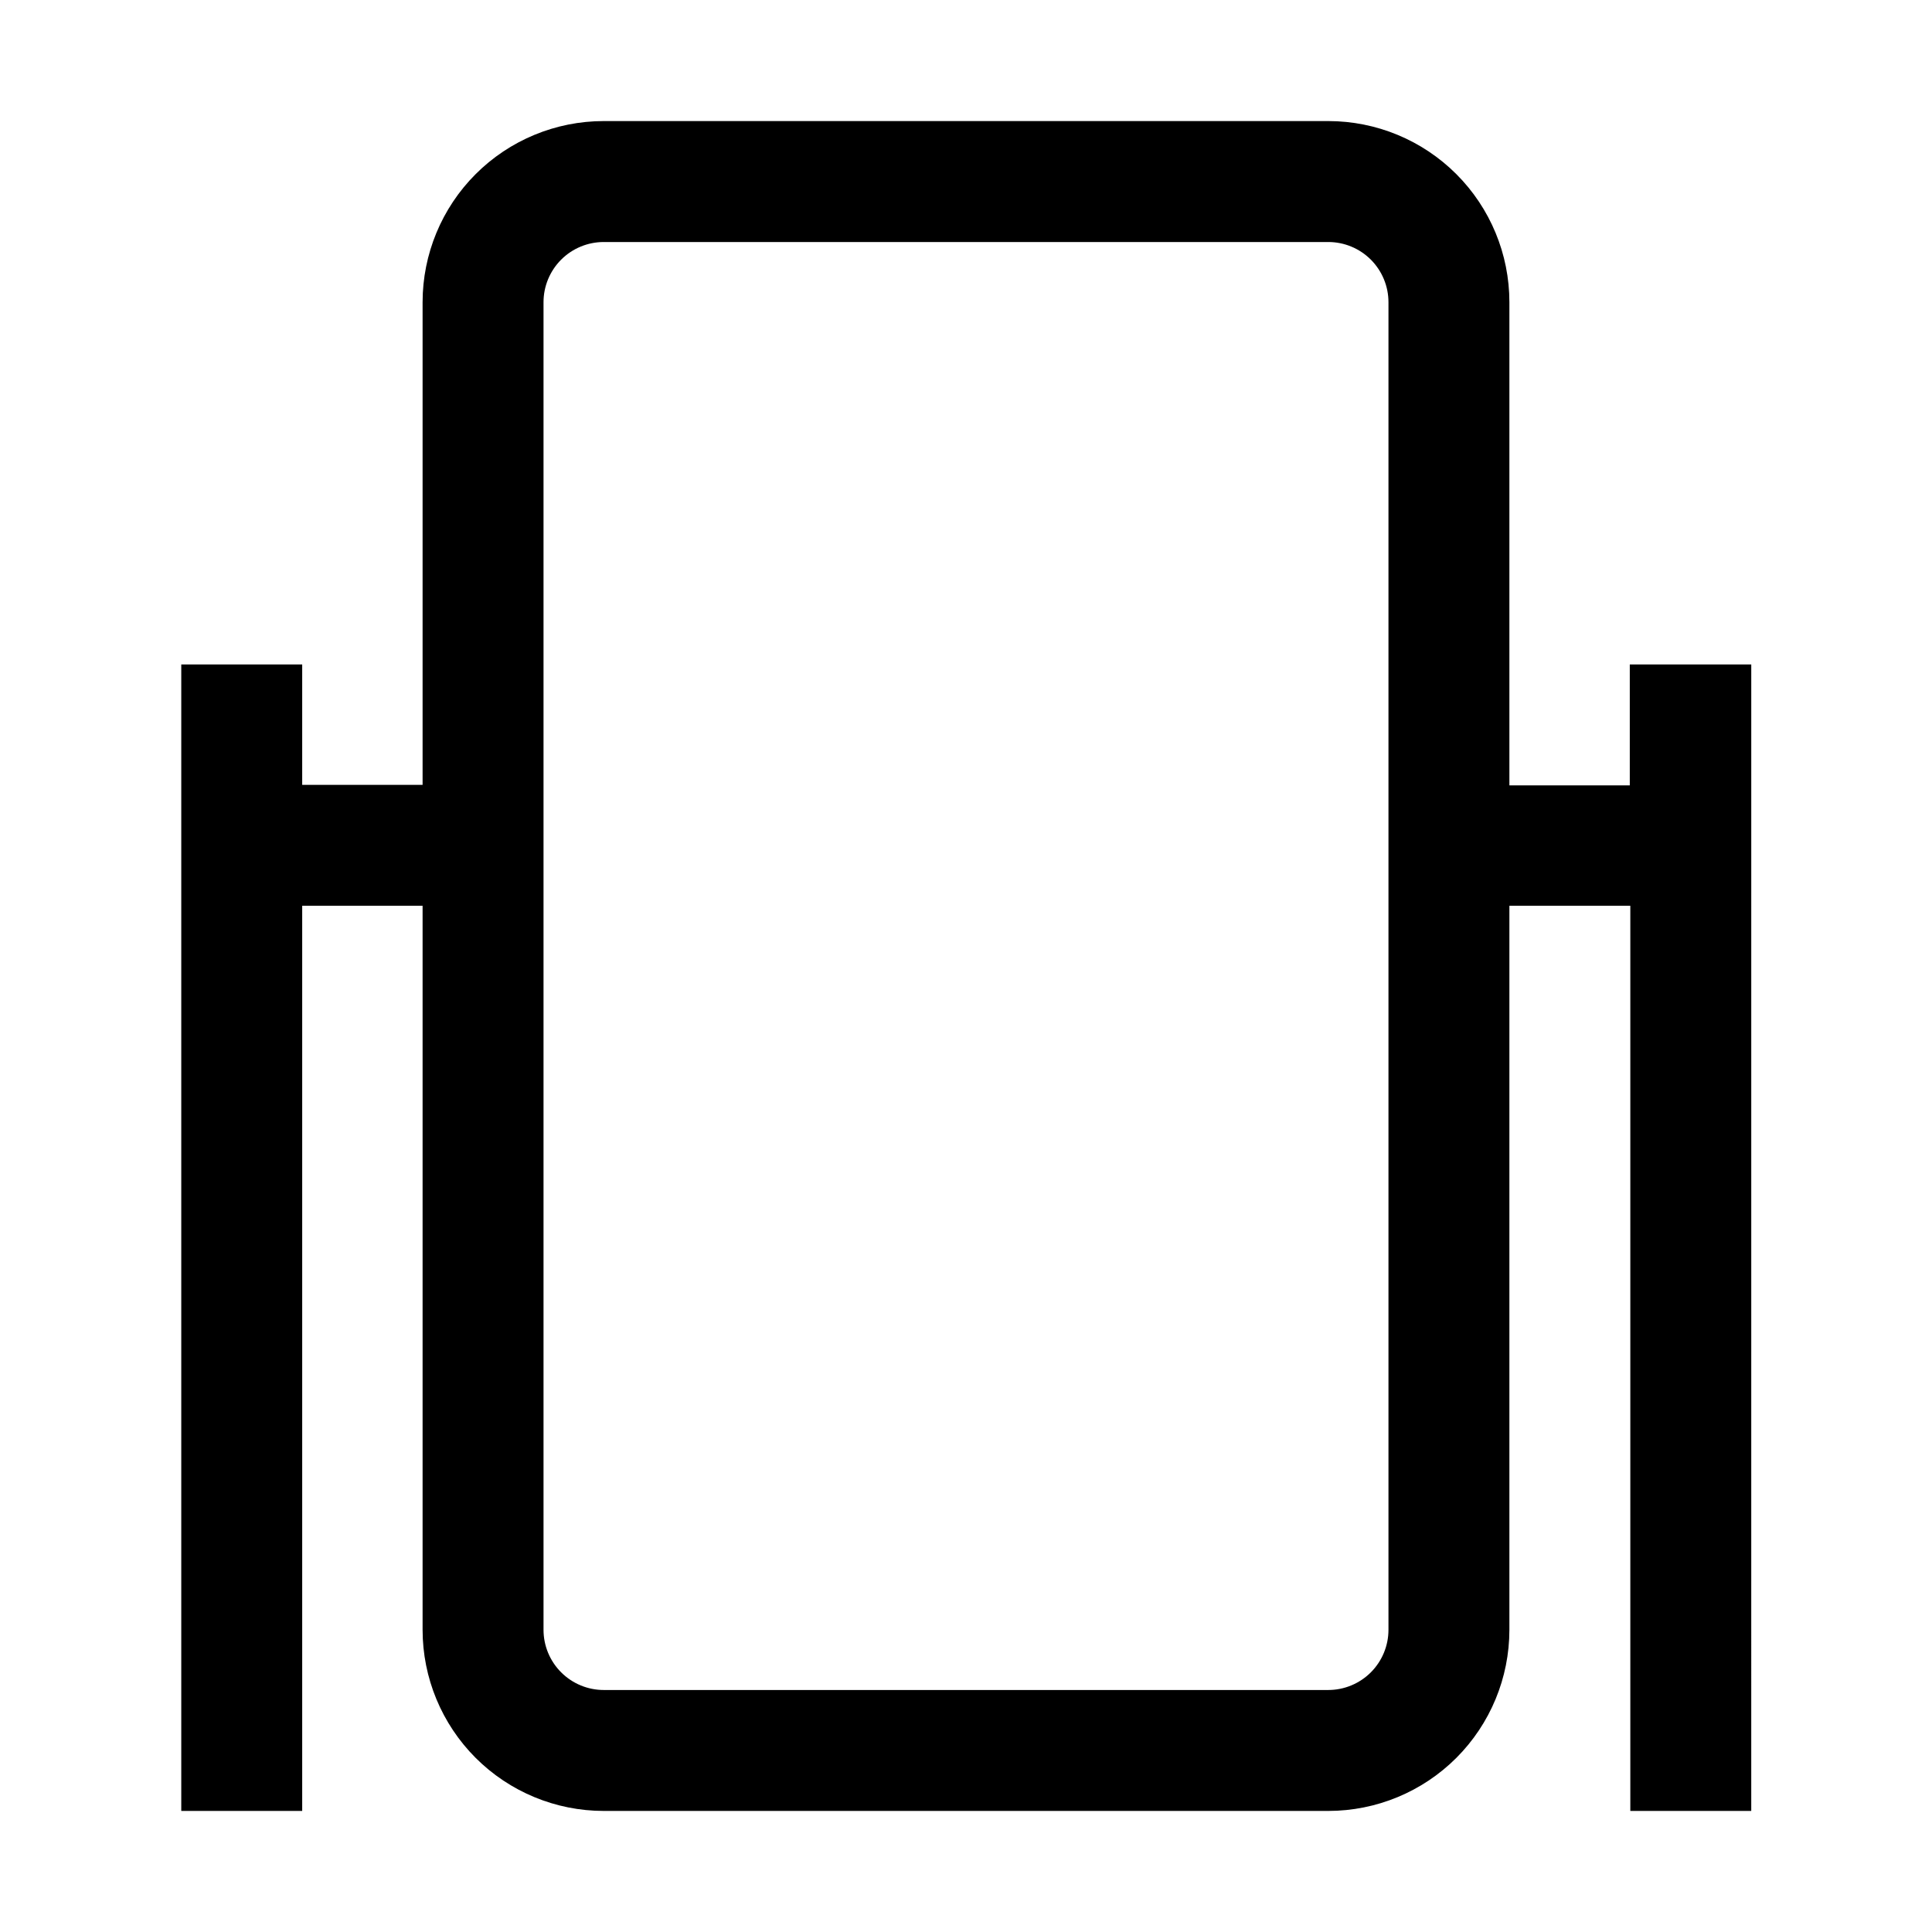
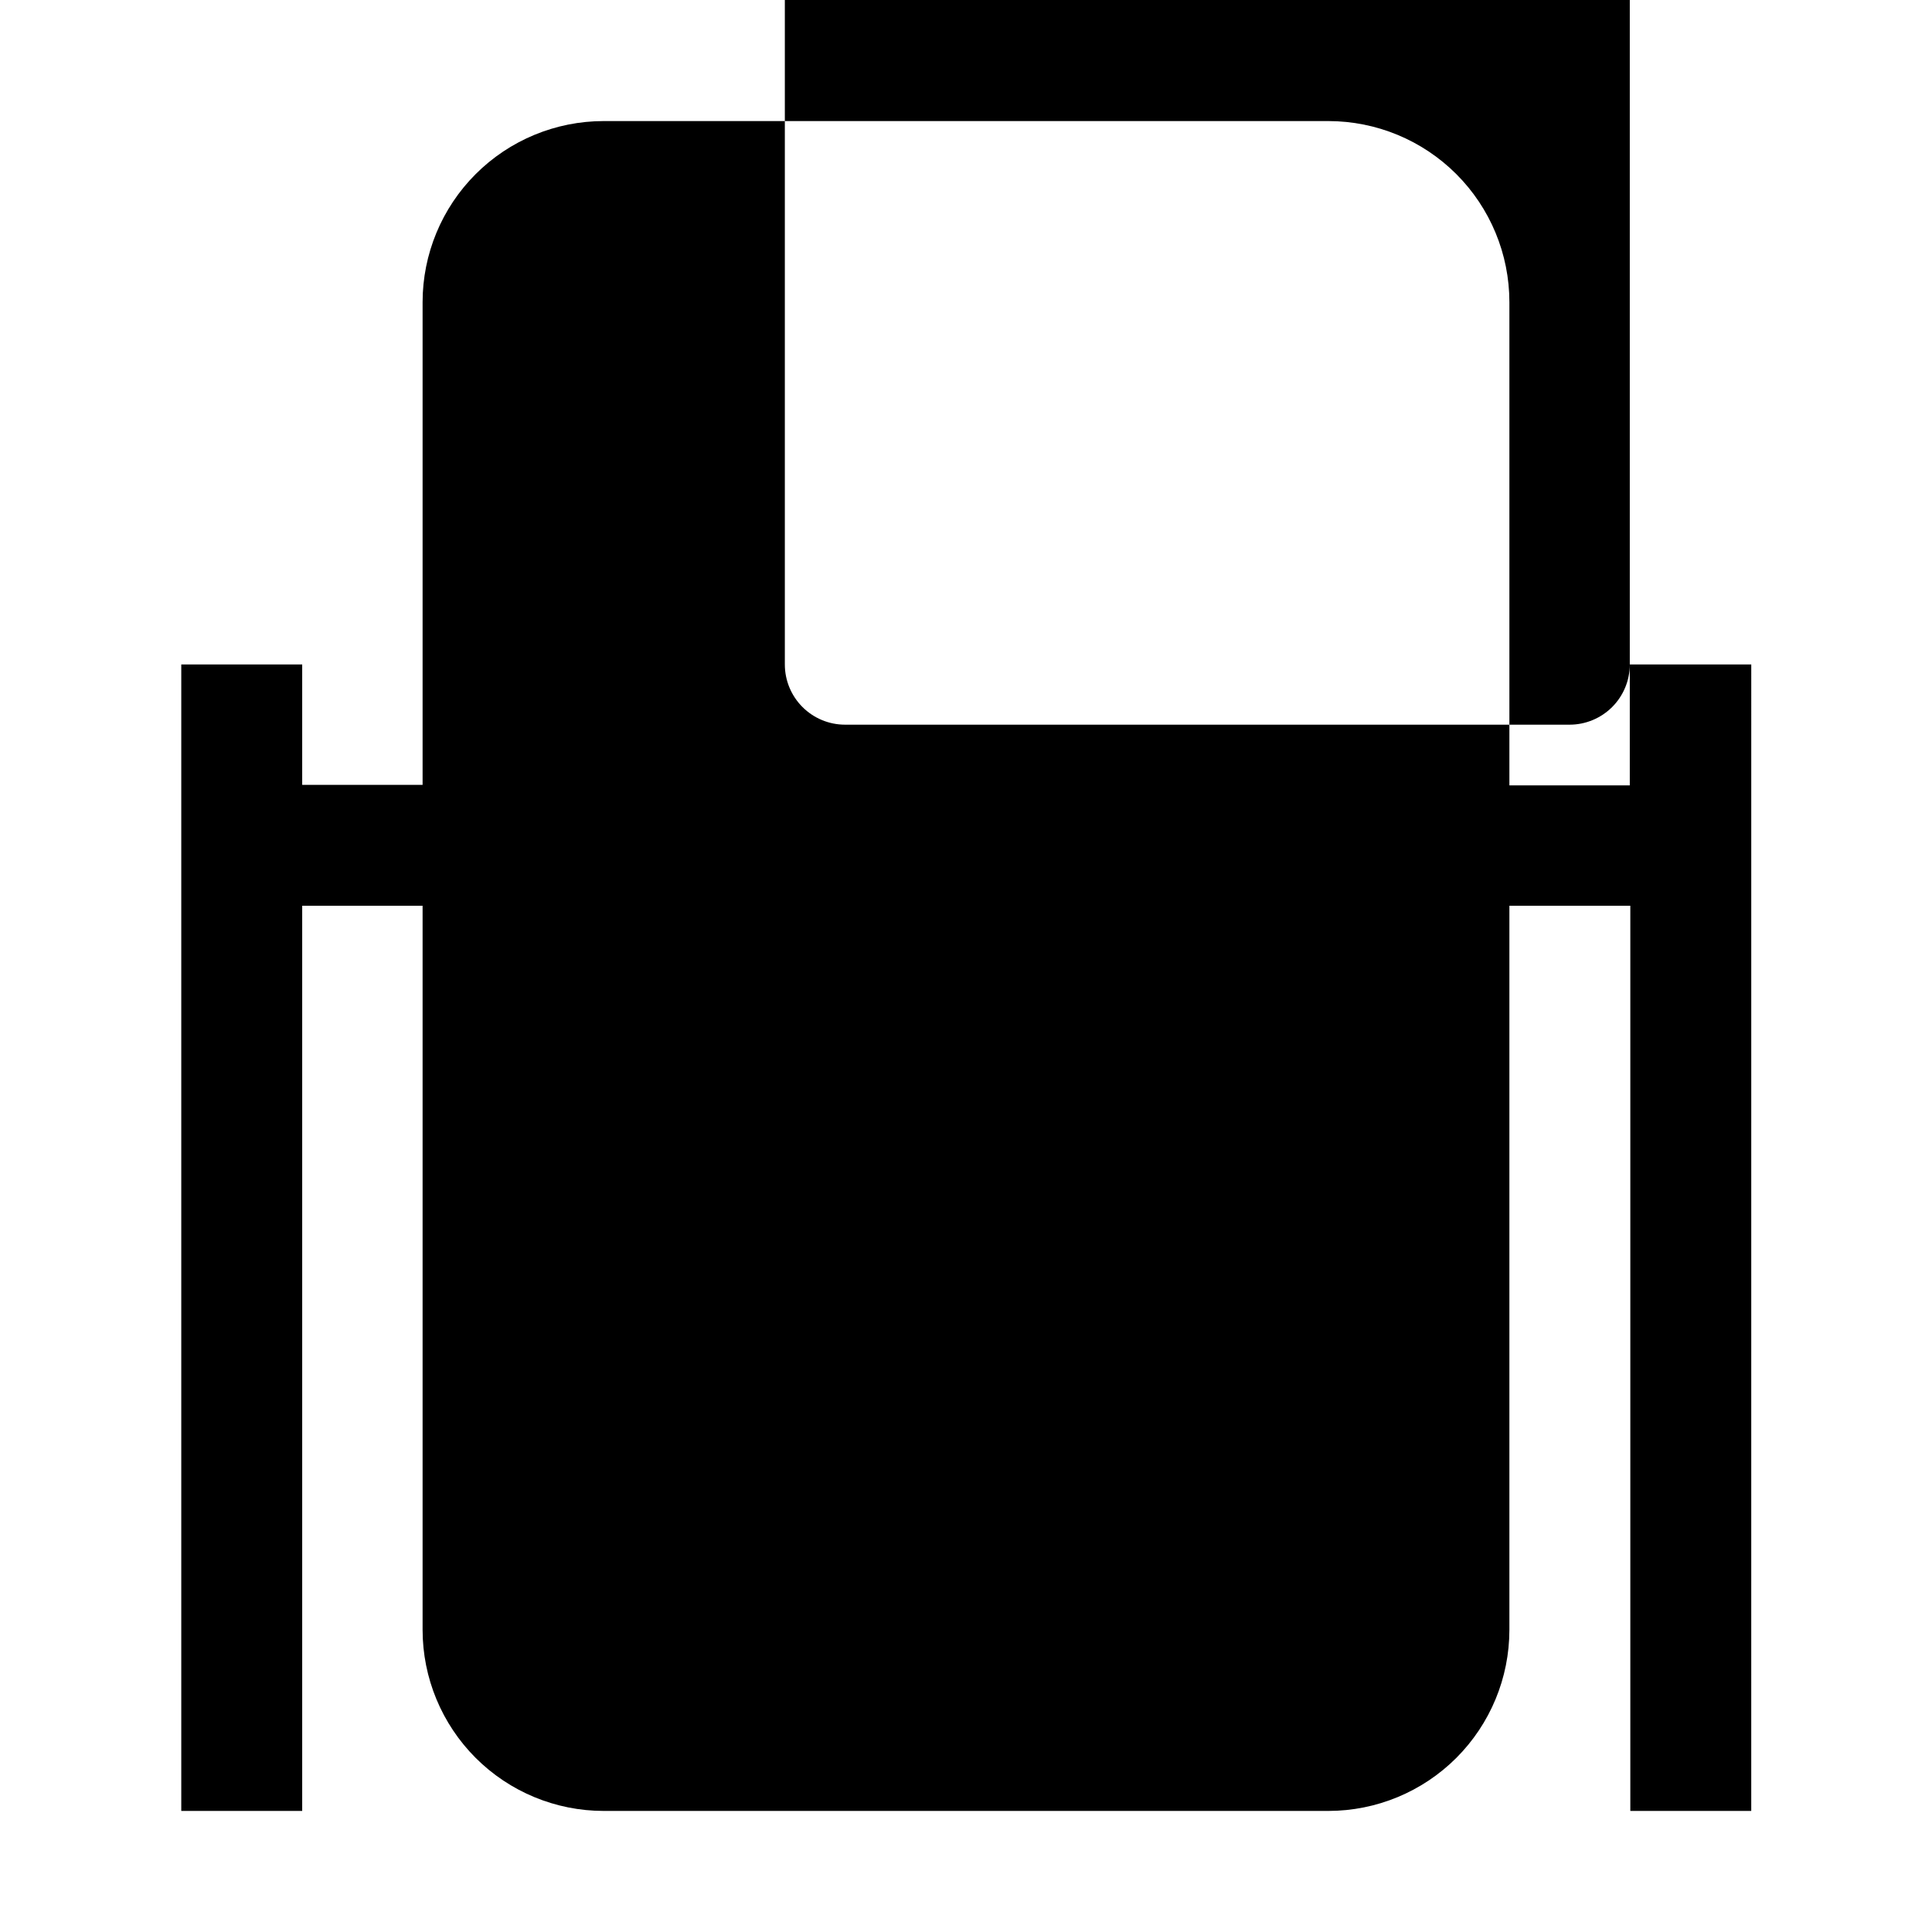
<svg xmlns="http://www.w3.org/2000/svg" fill="#000000" width="800px" height="800px" version="1.1" viewBox="144 144 512 512">
-   <path d="m575.91 320.09v32.047h-31.906v-128.05c0-12.73-5.059-24.941-14.059-33.941-9.004-9.004-21.211-14.062-33.941-14.062h-192.01c-12.73 0-24.941 5.059-33.945 14.062-9 9-14.059 21.211-14.059 33.941v127.91h-31.906v-31.906h-32.047v303.82h32.047v-239.87h31.906v191.87c0 12.734 5.059 24.941 14.059 33.945 9.004 9 21.215 14.059 33.945 14.059h192.01c12.73 0 24.938-5.059 33.941-14.059 9-9.004 14.059-21.211 14.059-33.945v-191.87h32.047v239.87h32.047l0.004-303.82zm-63.953 255.82c0 4.234-1.684 8.293-4.672 11.281-2.992 2.992-7.051 4.676-11.281 4.676h-192.01c-4.234 0-8.289-1.684-11.281-4.676-2.992-2.988-4.676-7.047-4.676-11.281v-351.82c0-4.231 1.684-8.289 4.676-11.281 2.992-2.992 7.047-4.672 11.281-4.672h192.01c4.231 0 8.289 1.68 11.281 4.672 2.988 2.992 4.672 7.051 4.672 11.281z" />
+   <path d="m575.91 320.09v32.047h-31.906v-128.05c0-12.73-5.059-24.941-14.059-33.941-9.004-9.004-21.211-14.062-33.941-14.062h-192.01c-12.73 0-24.941 5.059-33.945 14.062-9 9-14.059 21.211-14.059 33.941v127.91h-31.906v-31.906h-32.047v303.82h32.047v-239.87h31.906v191.87c0 12.734 5.059 24.941 14.059 33.945 9.004 9 21.215 14.059 33.945 14.059h192.01c12.73 0 24.938-5.059 33.941-14.059 9-9.004 14.059-21.211 14.059-33.945v-191.87h32.047v239.87h32.047l0.004-303.82zc0 4.234-1.684 8.293-4.672 11.281-2.992 2.992-7.051 4.676-11.281 4.676h-192.01c-4.234 0-8.289-1.684-11.281-4.676-2.992-2.988-4.676-7.047-4.676-11.281v-351.82c0-4.231 1.684-8.289 4.676-11.281 2.992-2.992 7.047-4.672 11.281-4.672h192.01c4.231 0 8.289 1.68 11.281 4.672 2.988 2.992 4.672 7.051 4.672 11.281z" />
</svg>